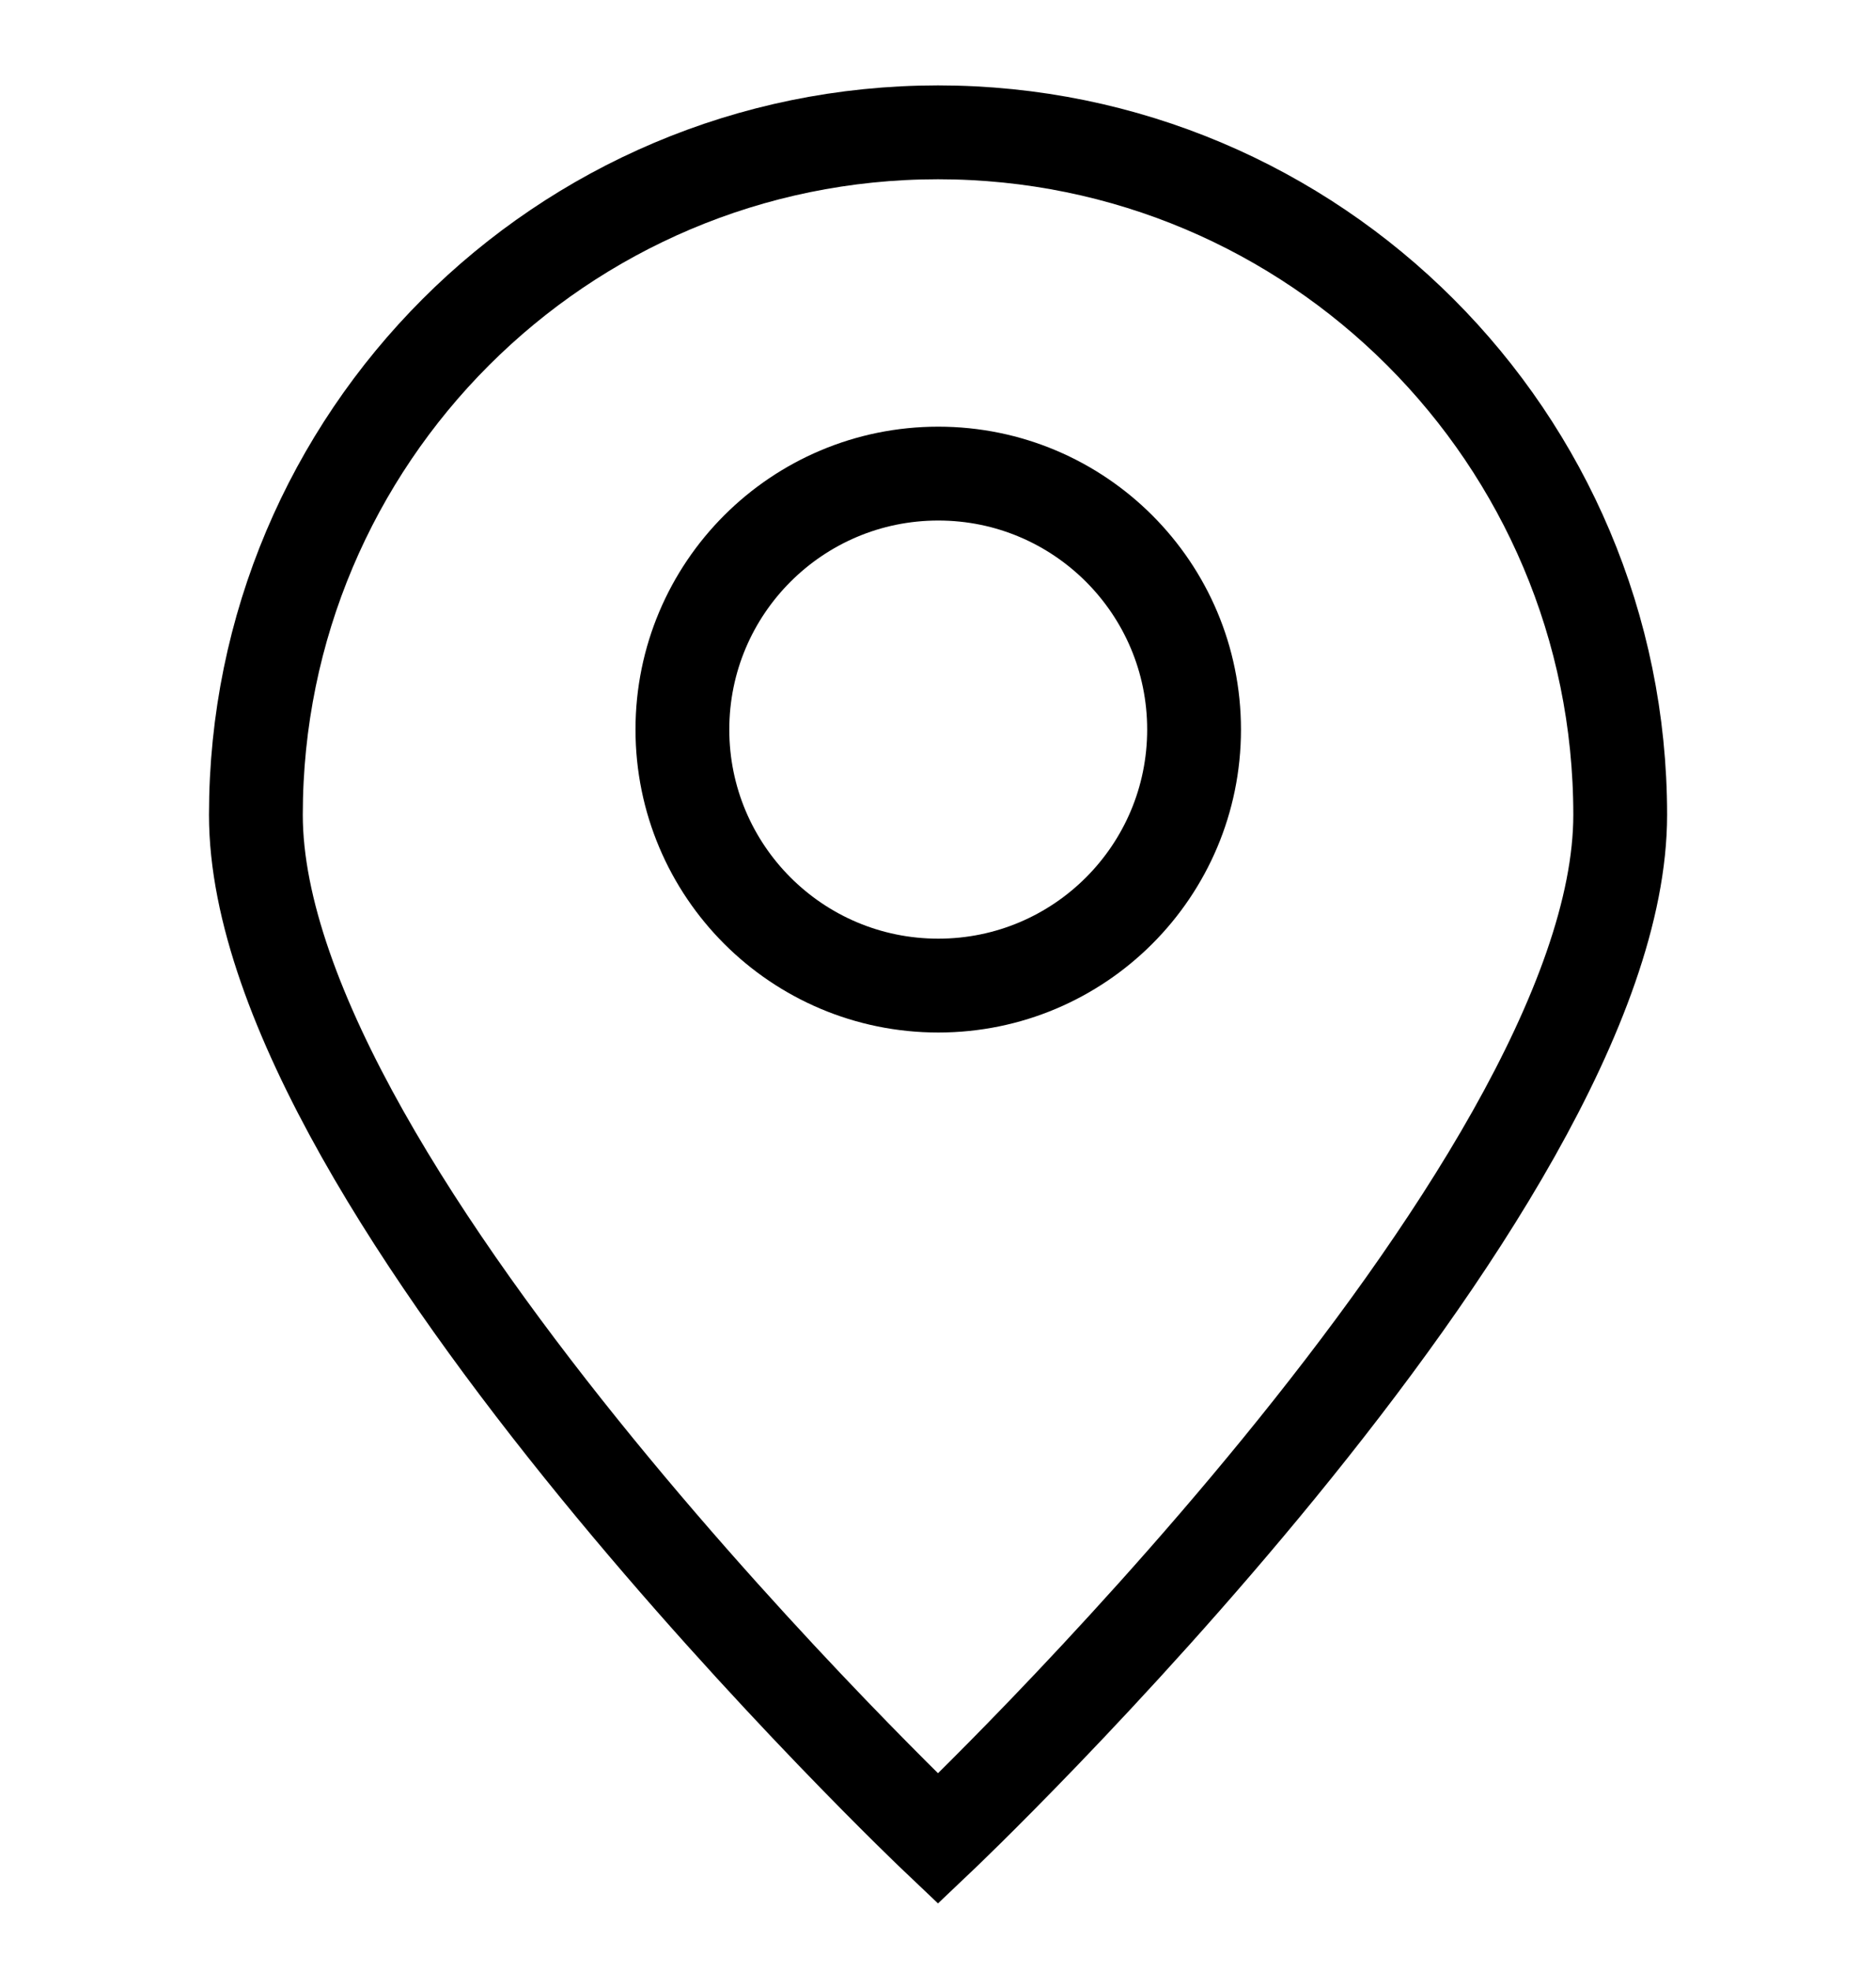
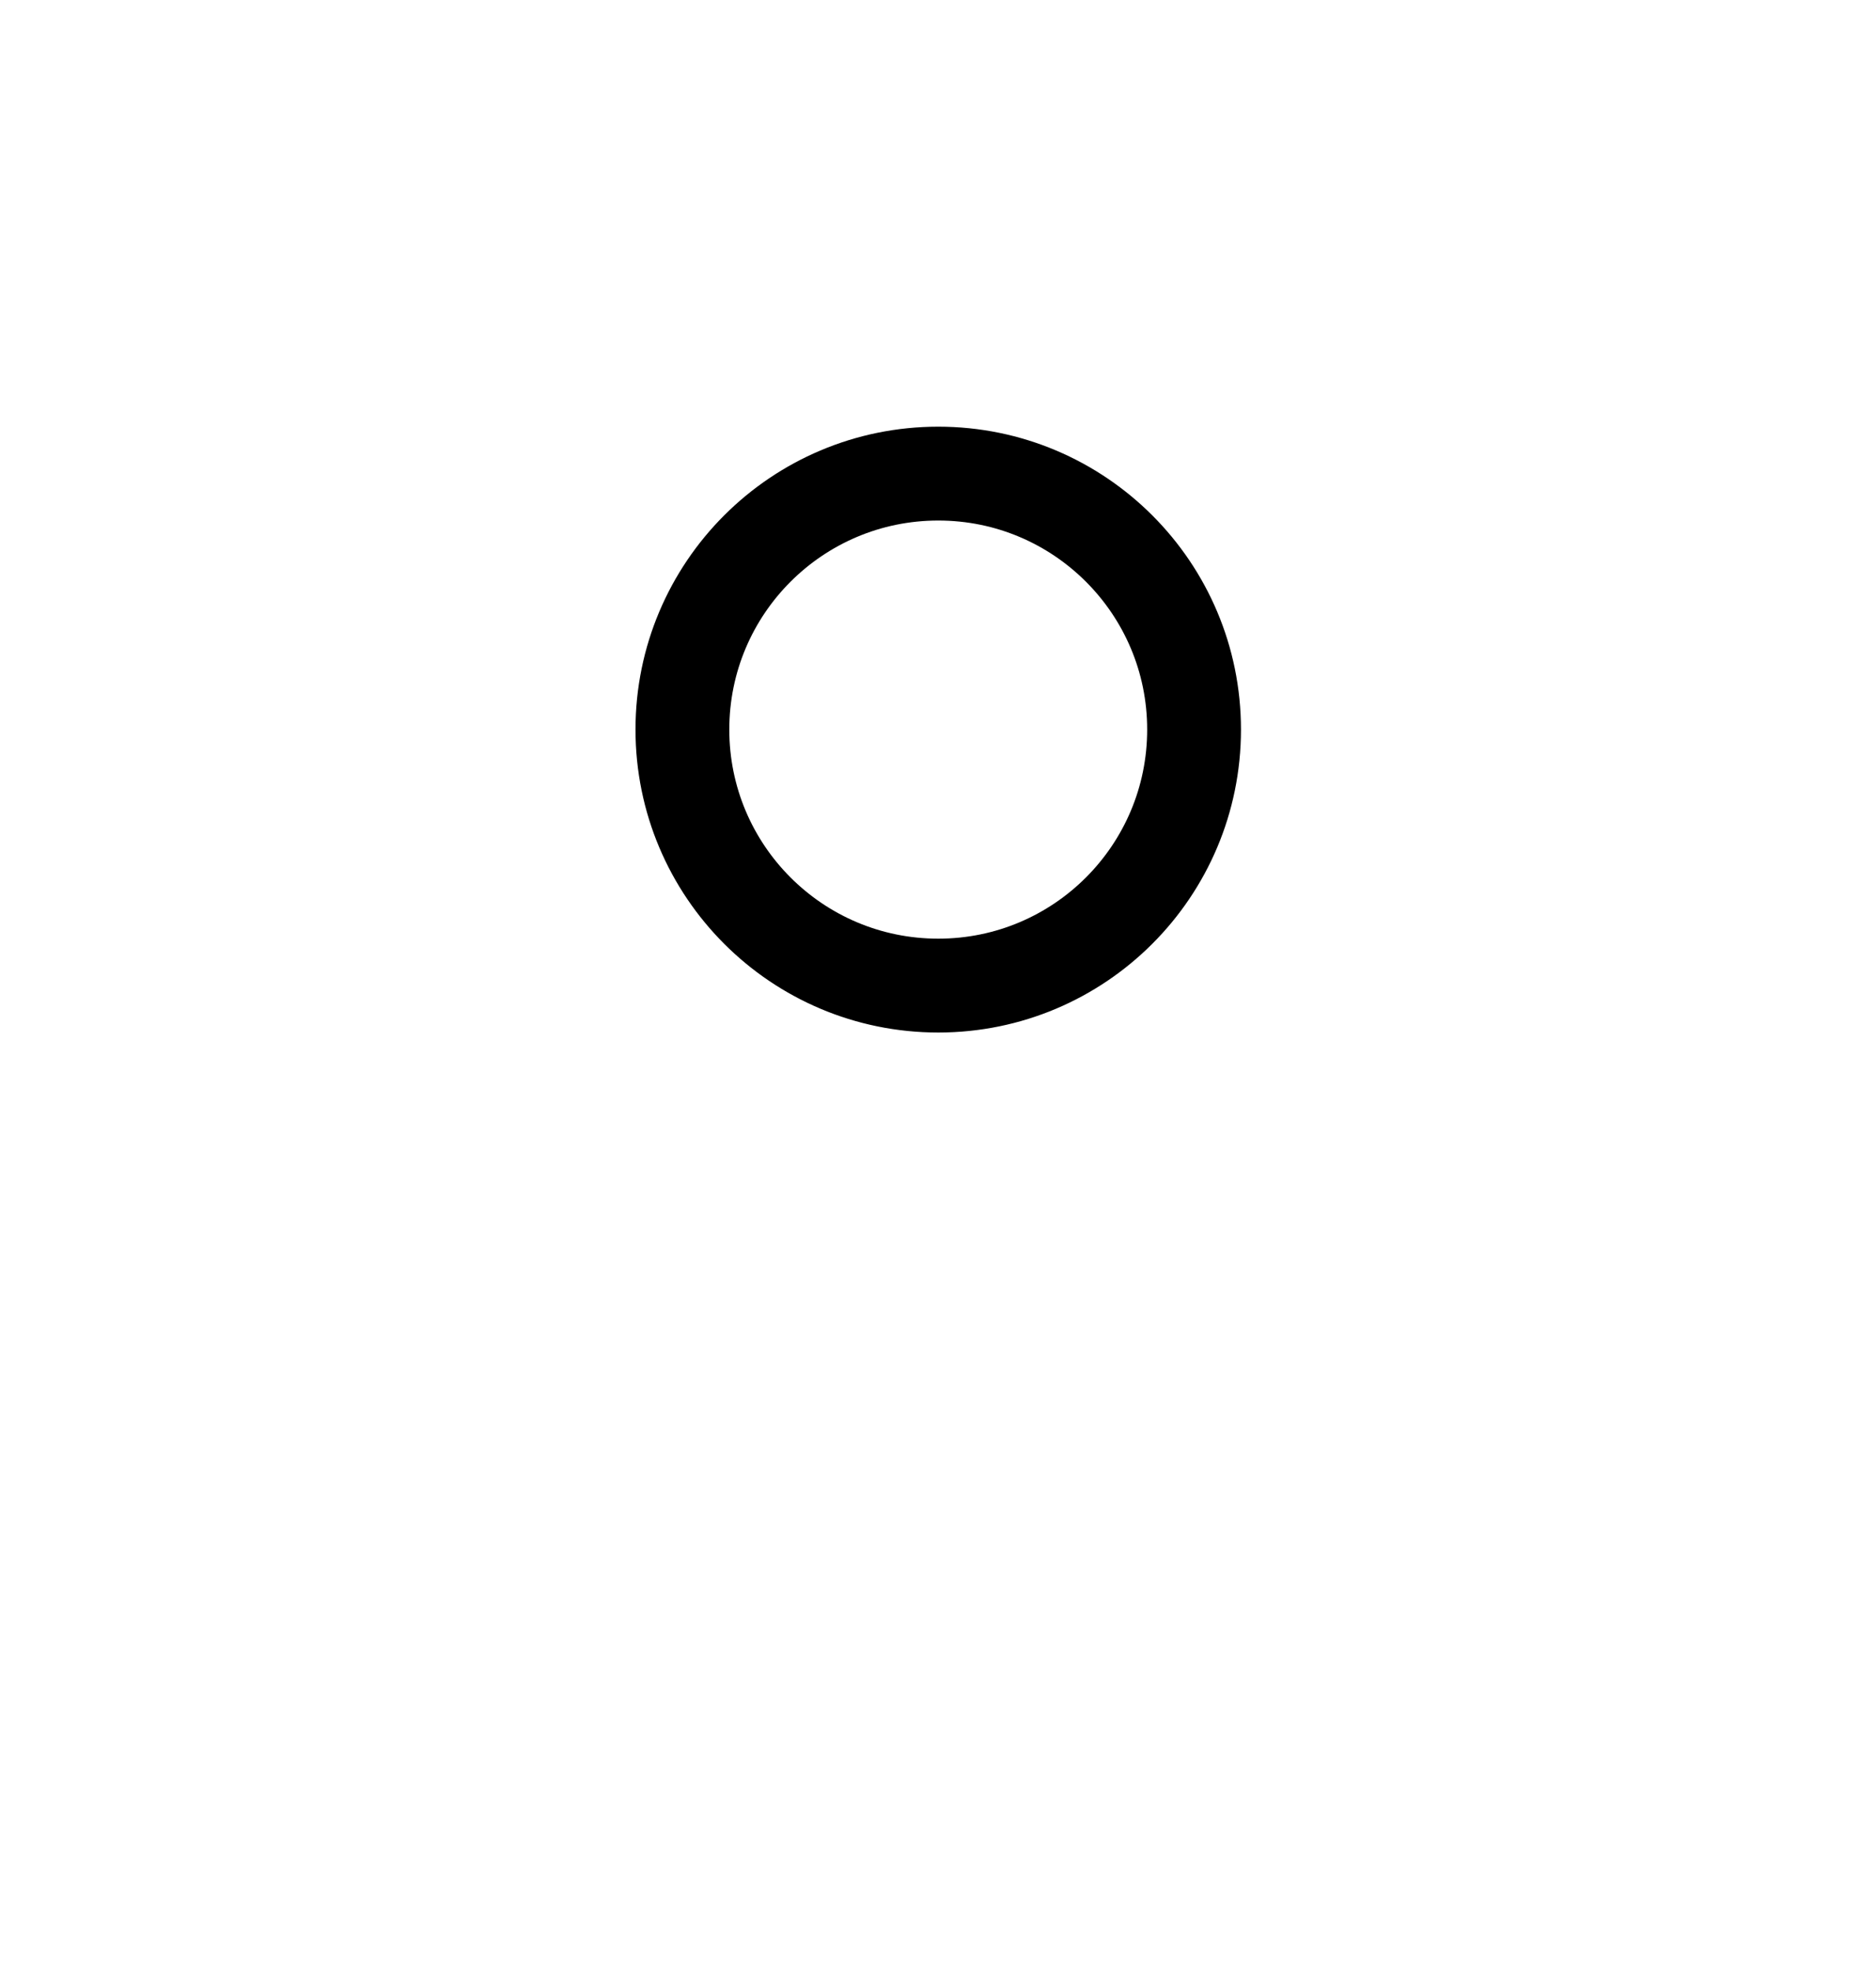
<svg xmlns="http://www.w3.org/2000/svg" width="20" height="21" viewBox="0 0 20 21" fill="none">
-   <path d="M17.273 8.682C17.273 12.699 10 19.591 10 19.591C10 19.591 2.728 12.699 2.728 8.682C2.728 4.666 5.984 1.41 10 1.41C14.017 1.41 17.273 4.666 17.273 8.682Z" stroke="black" />
-   <path d="M10.003 10.501C11.509 10.501 12.73 9.28 12.73 7.773C12.73 6.267 11.509 5.046 10.003 5.046C8.496 5.046 7.275 6.267 7.275 7.773C7.275 9.28 8.496 10.501 10.003 10.501Z" stroke="black" stroke-linecap="round" stroke-linejoin="round" />
+   <path d="M10.003 10.501C11.509 10.501 12.73 9.28 12.73 7.773C12.73 6.267 11.509 5.046 10.003 5.046C8.496 5.046 7.275 6.267 7.275 7.773C7.275 9.28 8.496 10.501 10.003 10.501" stroke="black" stroke-linecap="round" stroke-linejoin="round" />
</svg>